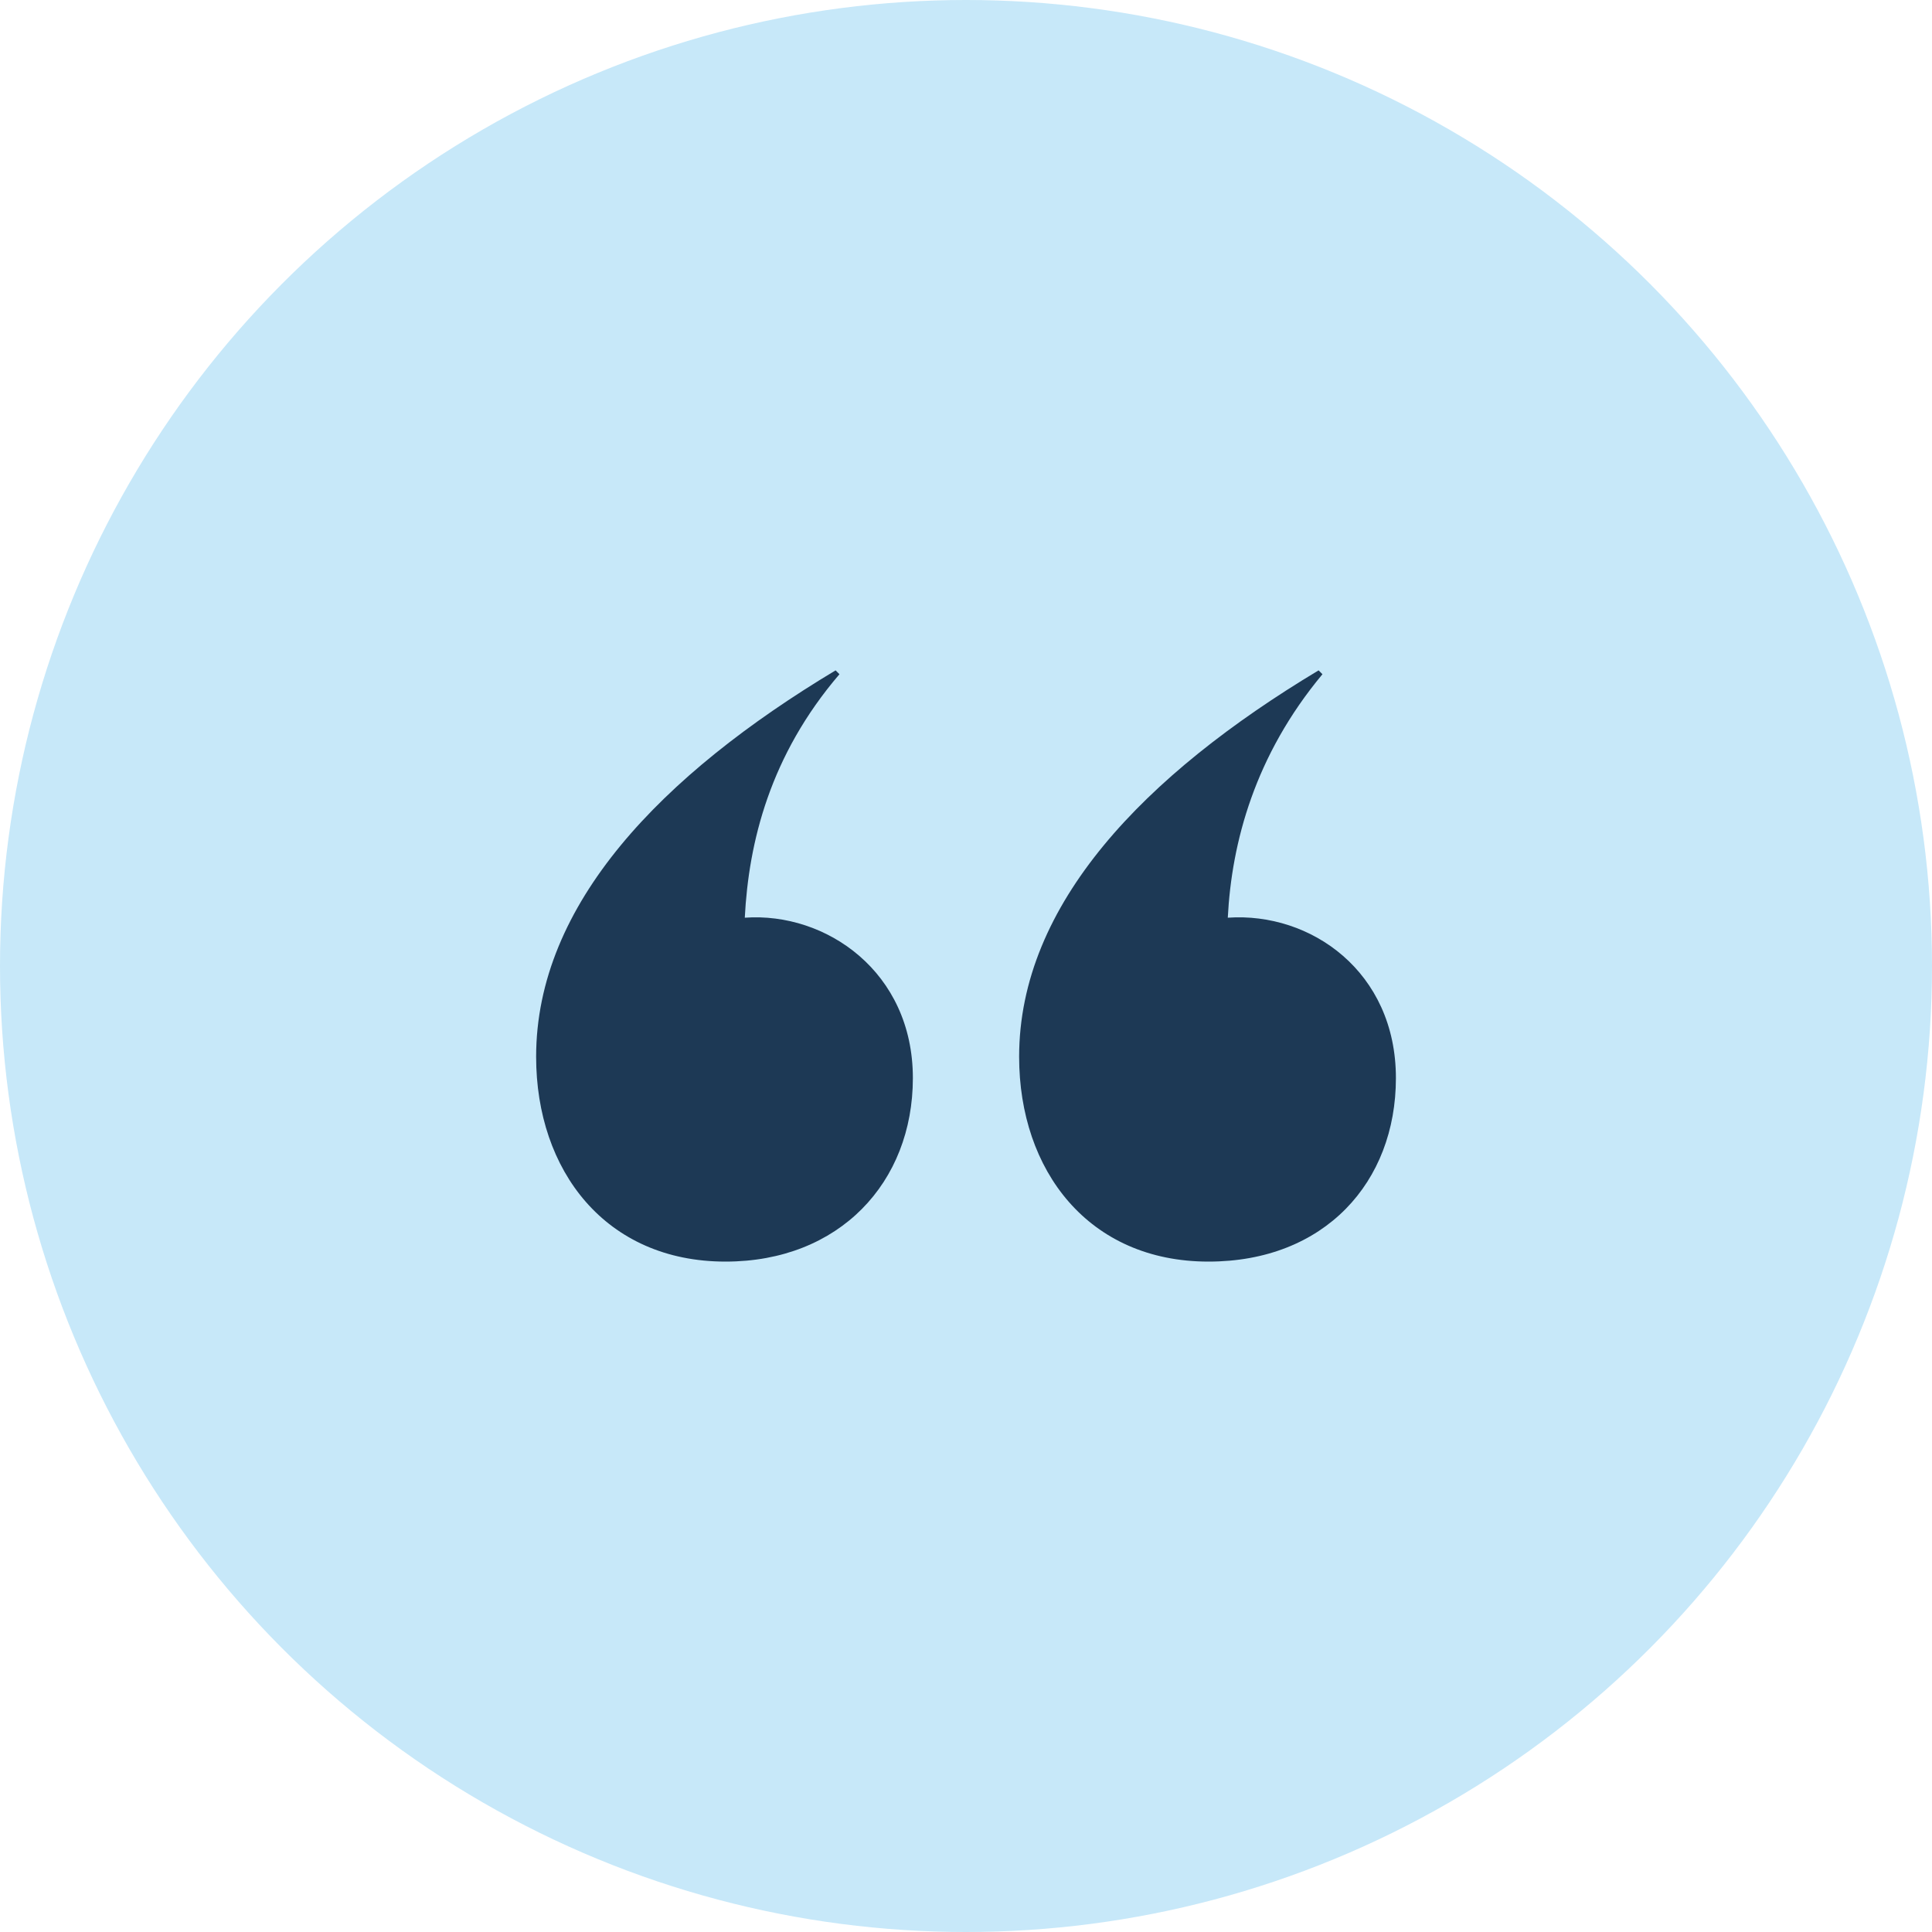
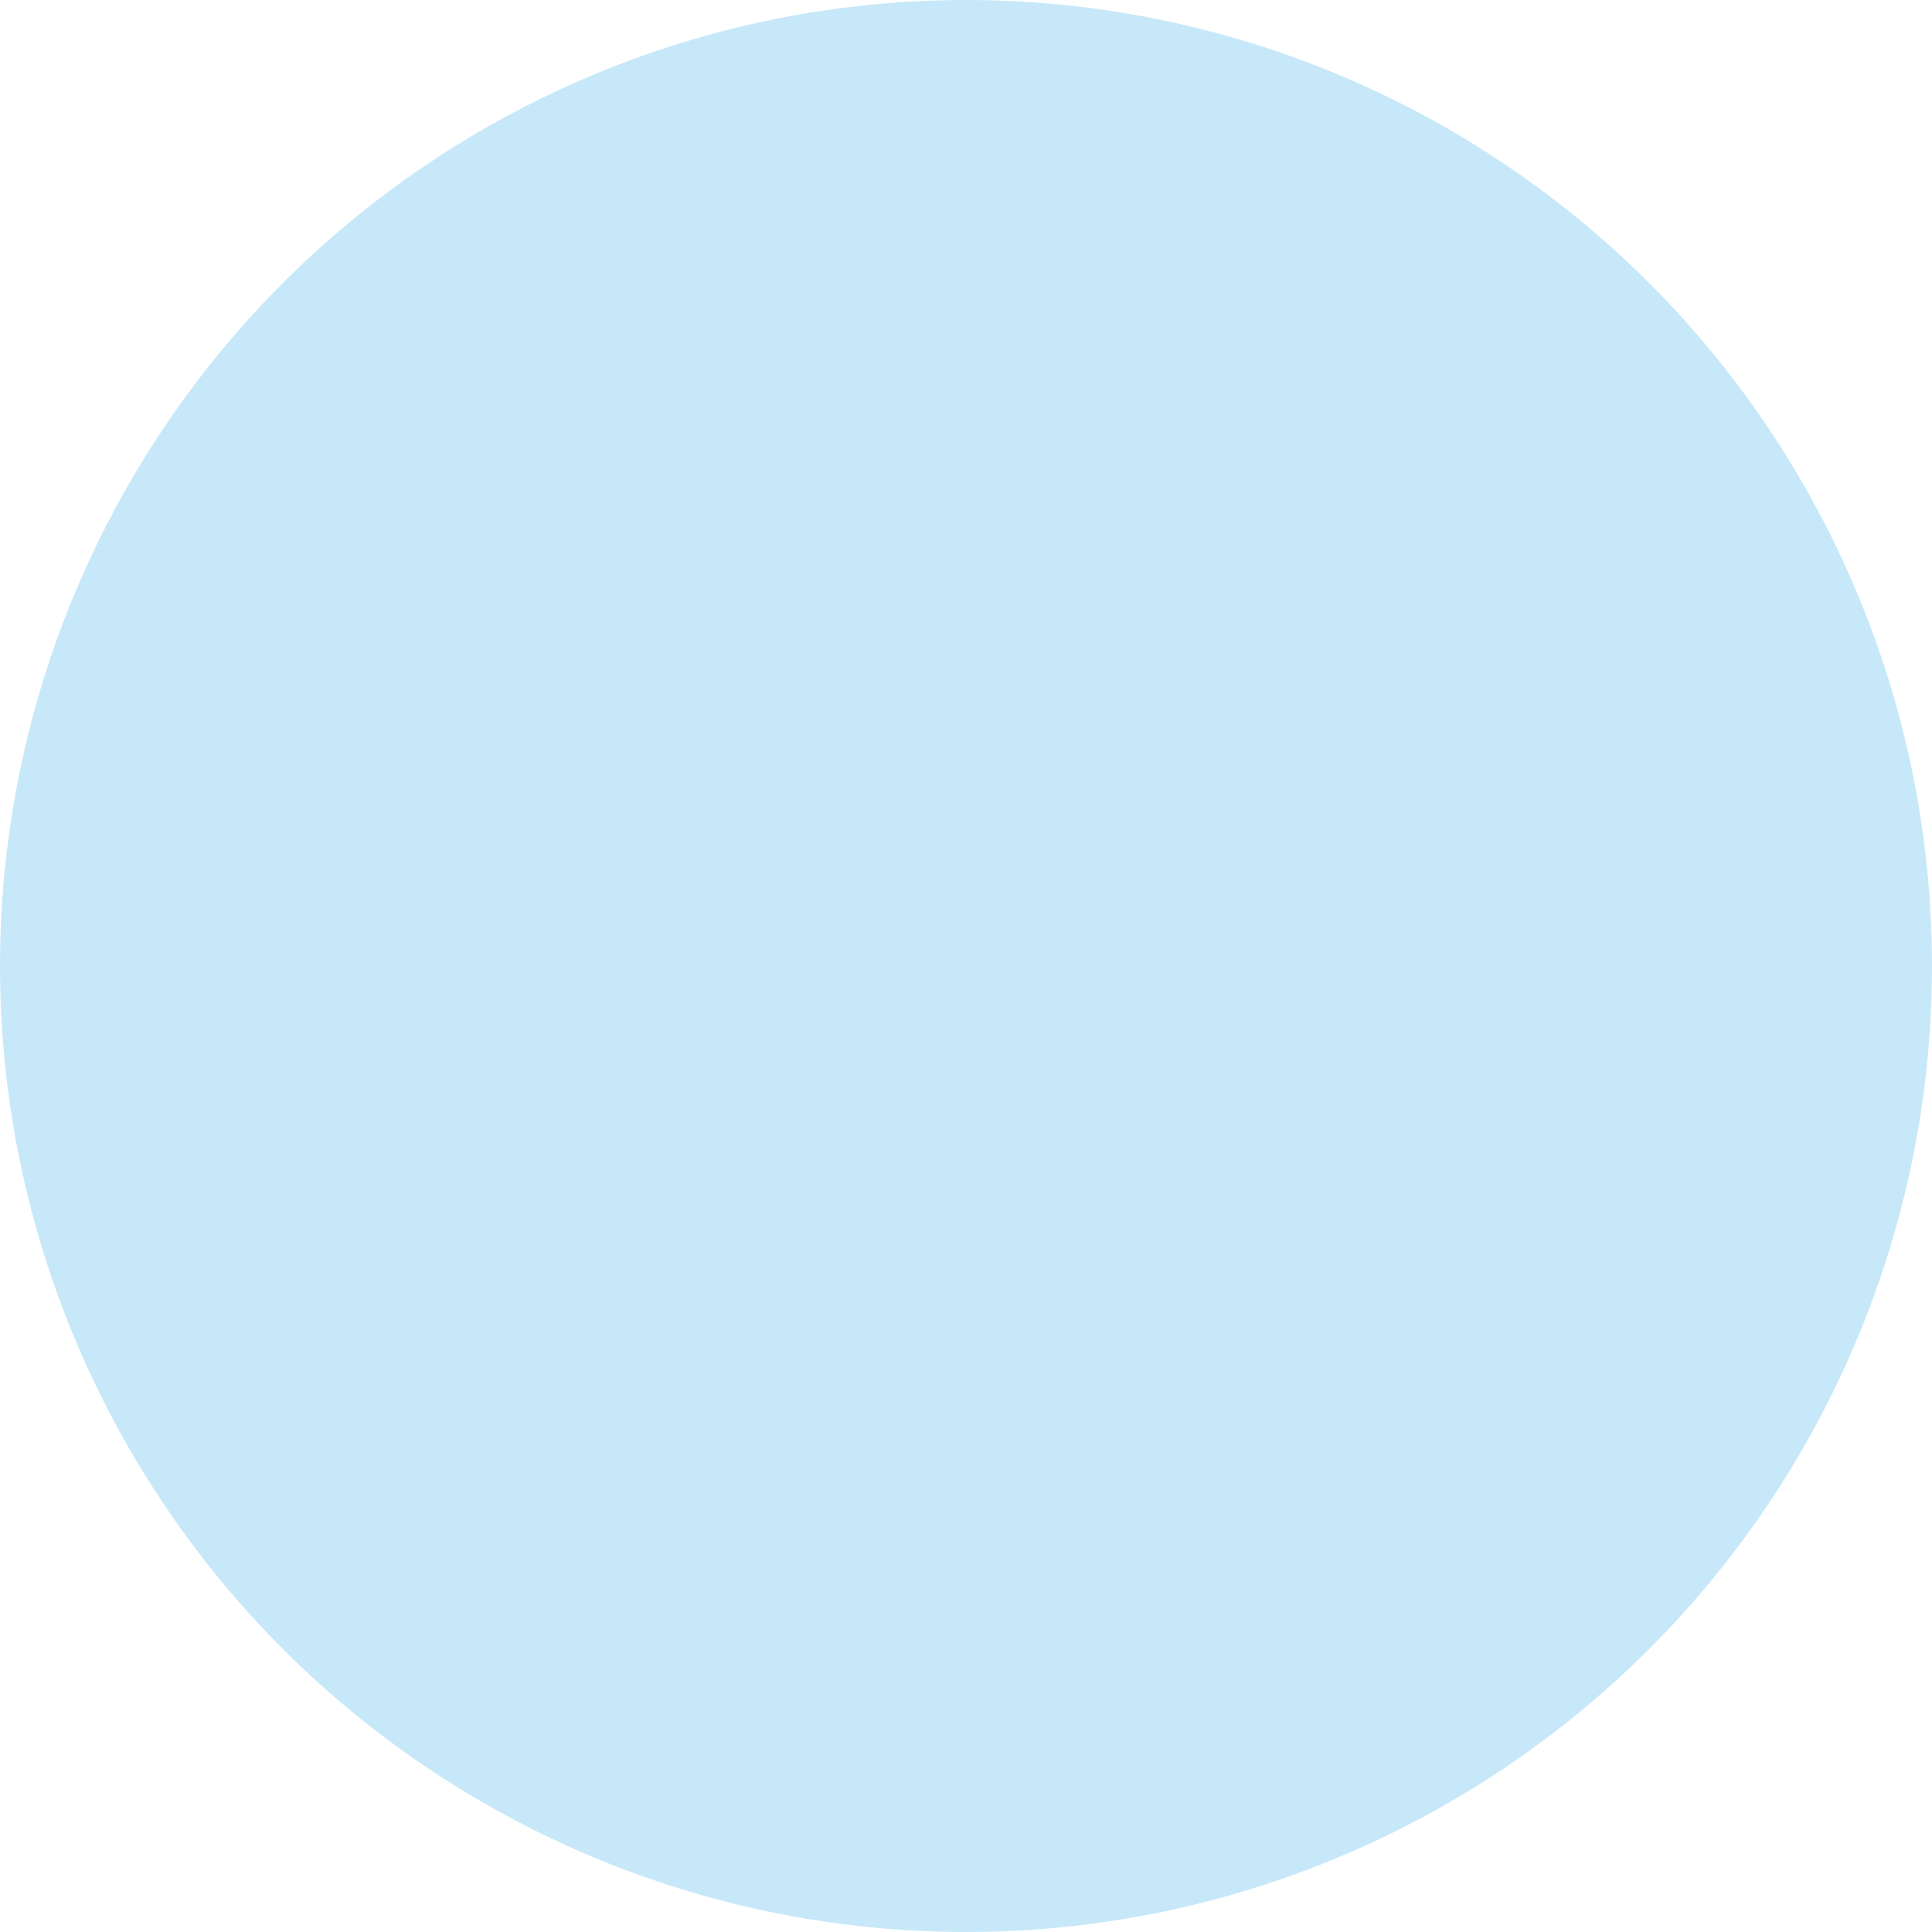
<svg xmlns="http://www.w3.org/2000/svg" id="c" viewBox="0 0 50 50">
  <defs>
    <style>.g{fill:#1d3955;}.g,.h{stroke-width:0px;}.h{fill:#c7e8f9;}</style>
  </defs>
  <circle class="h" cx="25" cy="25" r="25" />
-   <path class="g" d="m23.625,27.9c0,2.7-1.9,4.75-4.85,4.75-3.1,0-4.9-2.351-4.9-5.301,0-3.95,3.25-7.3,7.75-10l.1.1c-1.8,2.101-2.35,4.351-2.45,6.301,2.1-.15,4.35,1.399,4.35,4.15Zm12.501,0c0,2.7-1.85,4.75-4.851,4.75-3.1,0-4.9-2.351-4.9-5.301,0-3.95,3.25-7.3,7.75-10l.1.1c-1.75,2.101-2.35,4.351-2.45,6.301,2.15-.15,4.351,1.399,4.351,4.15Z" />
</svg>